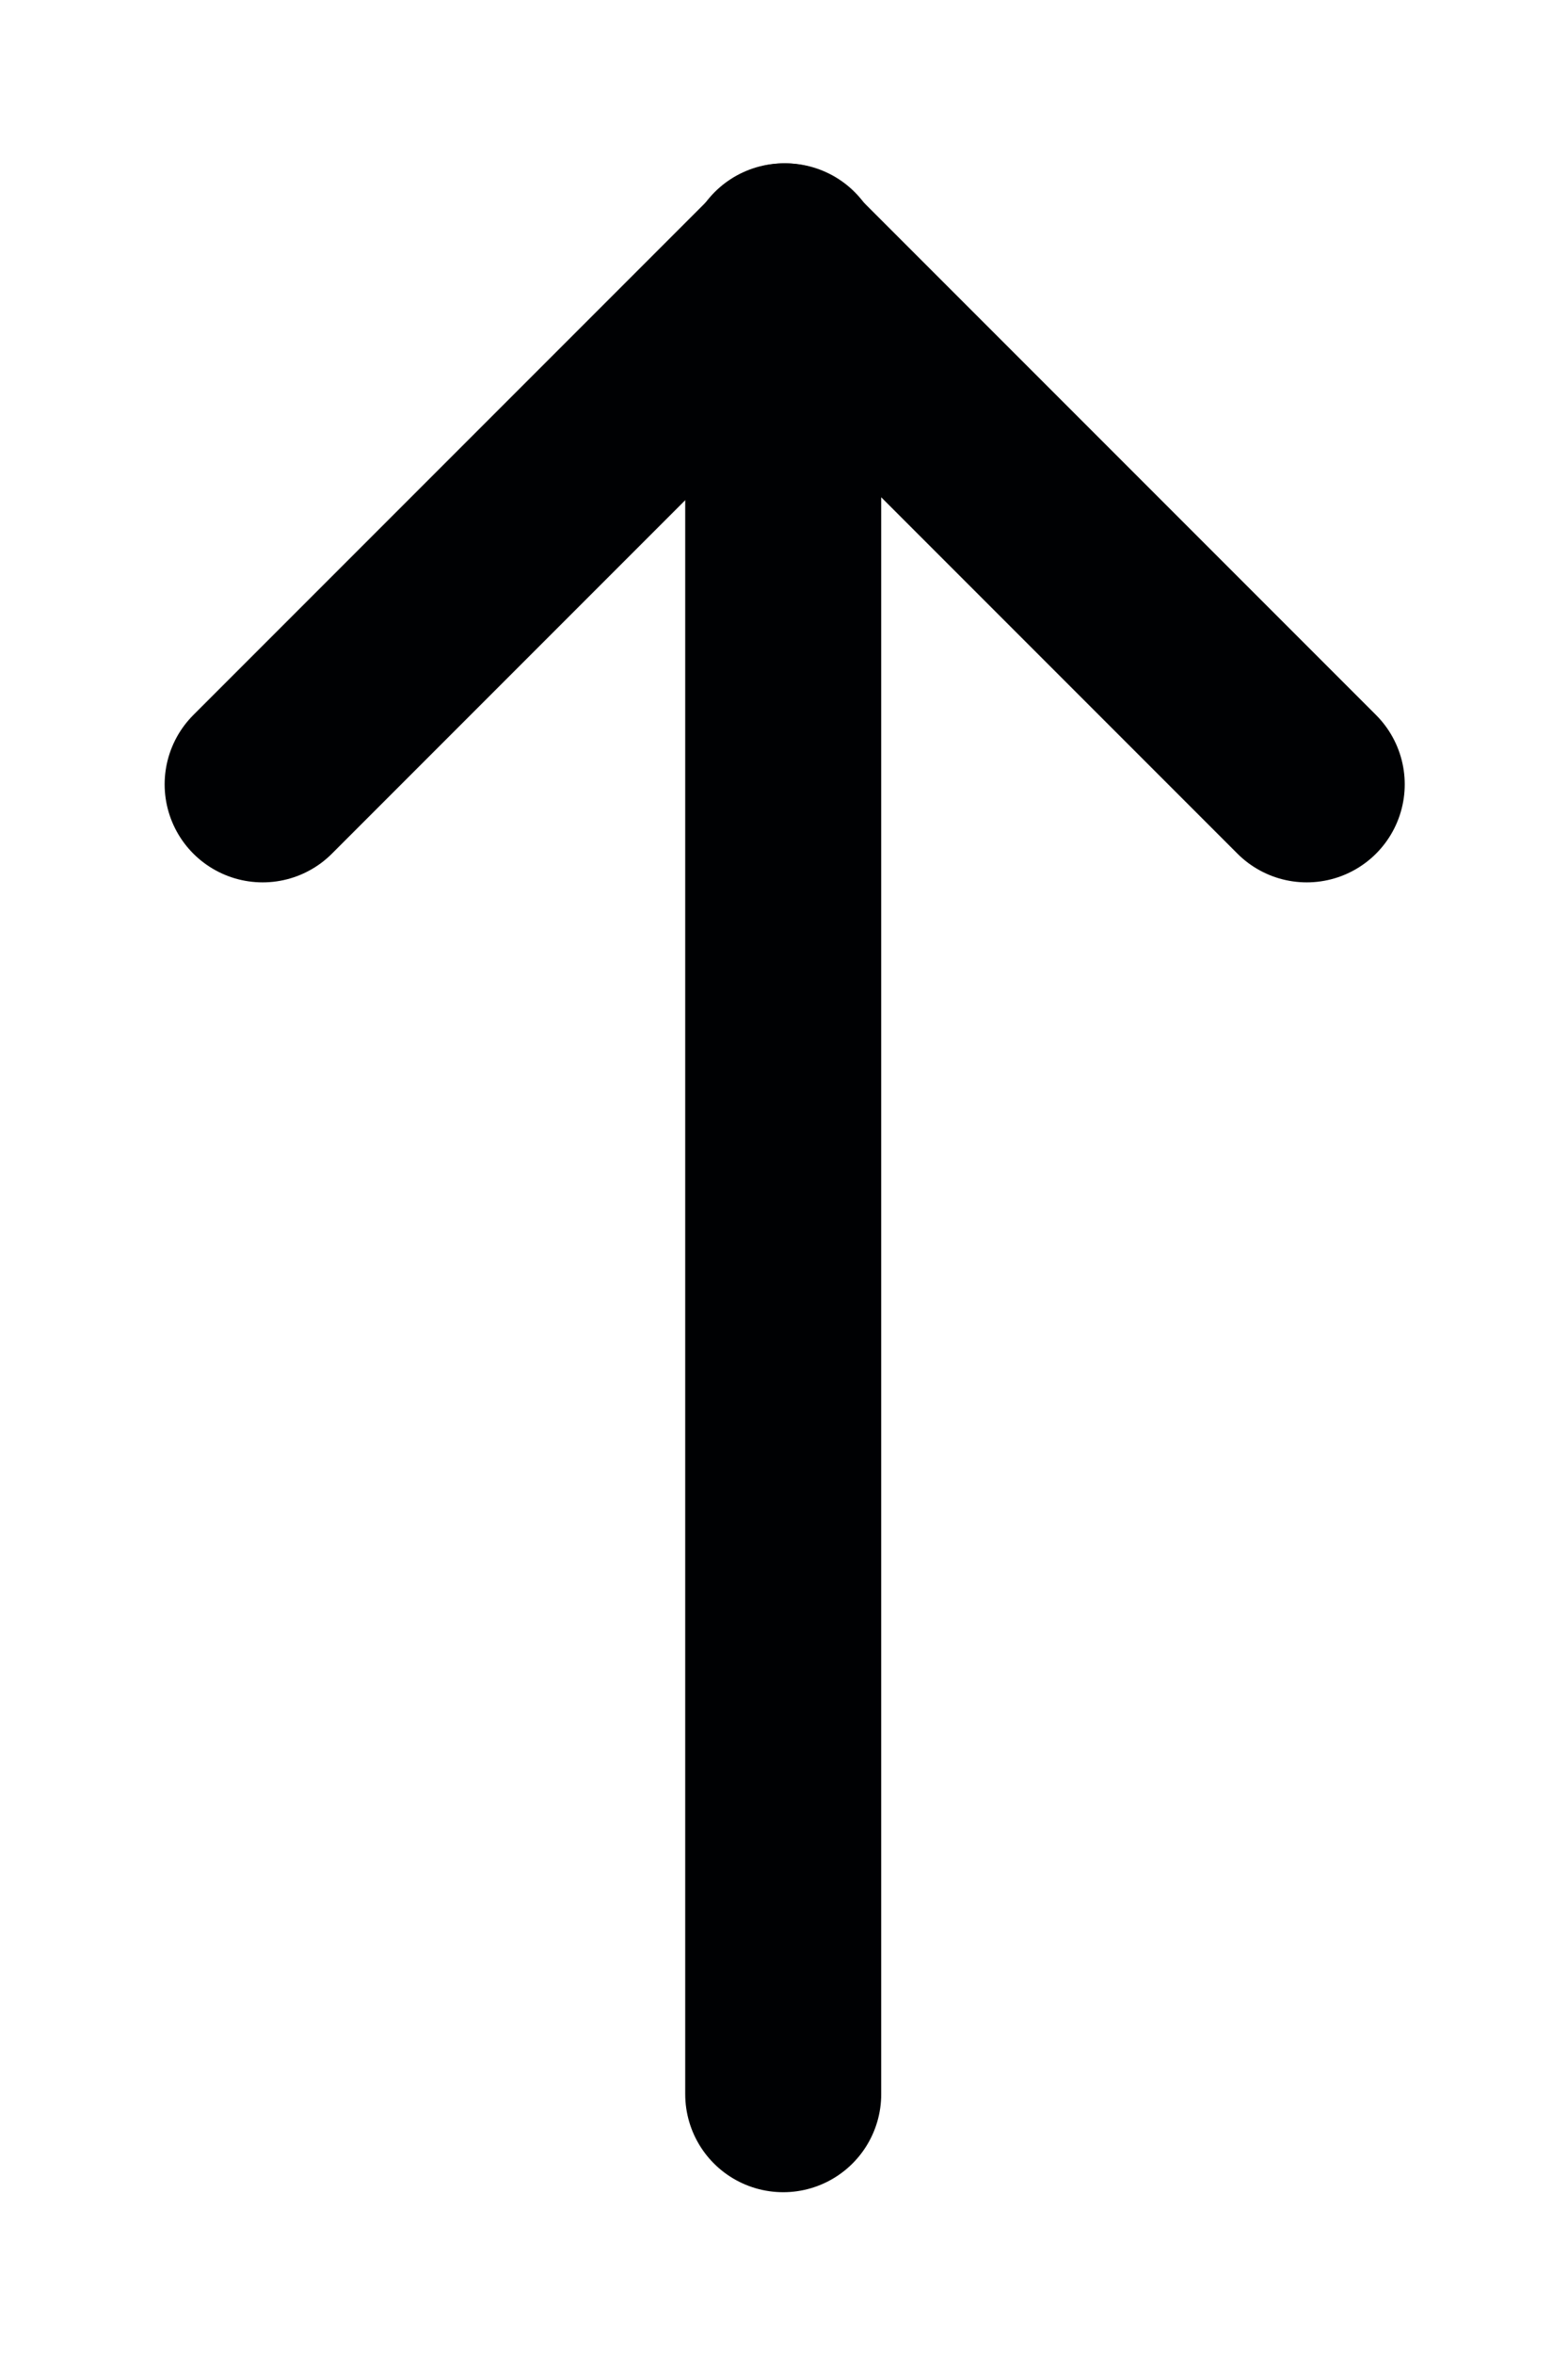
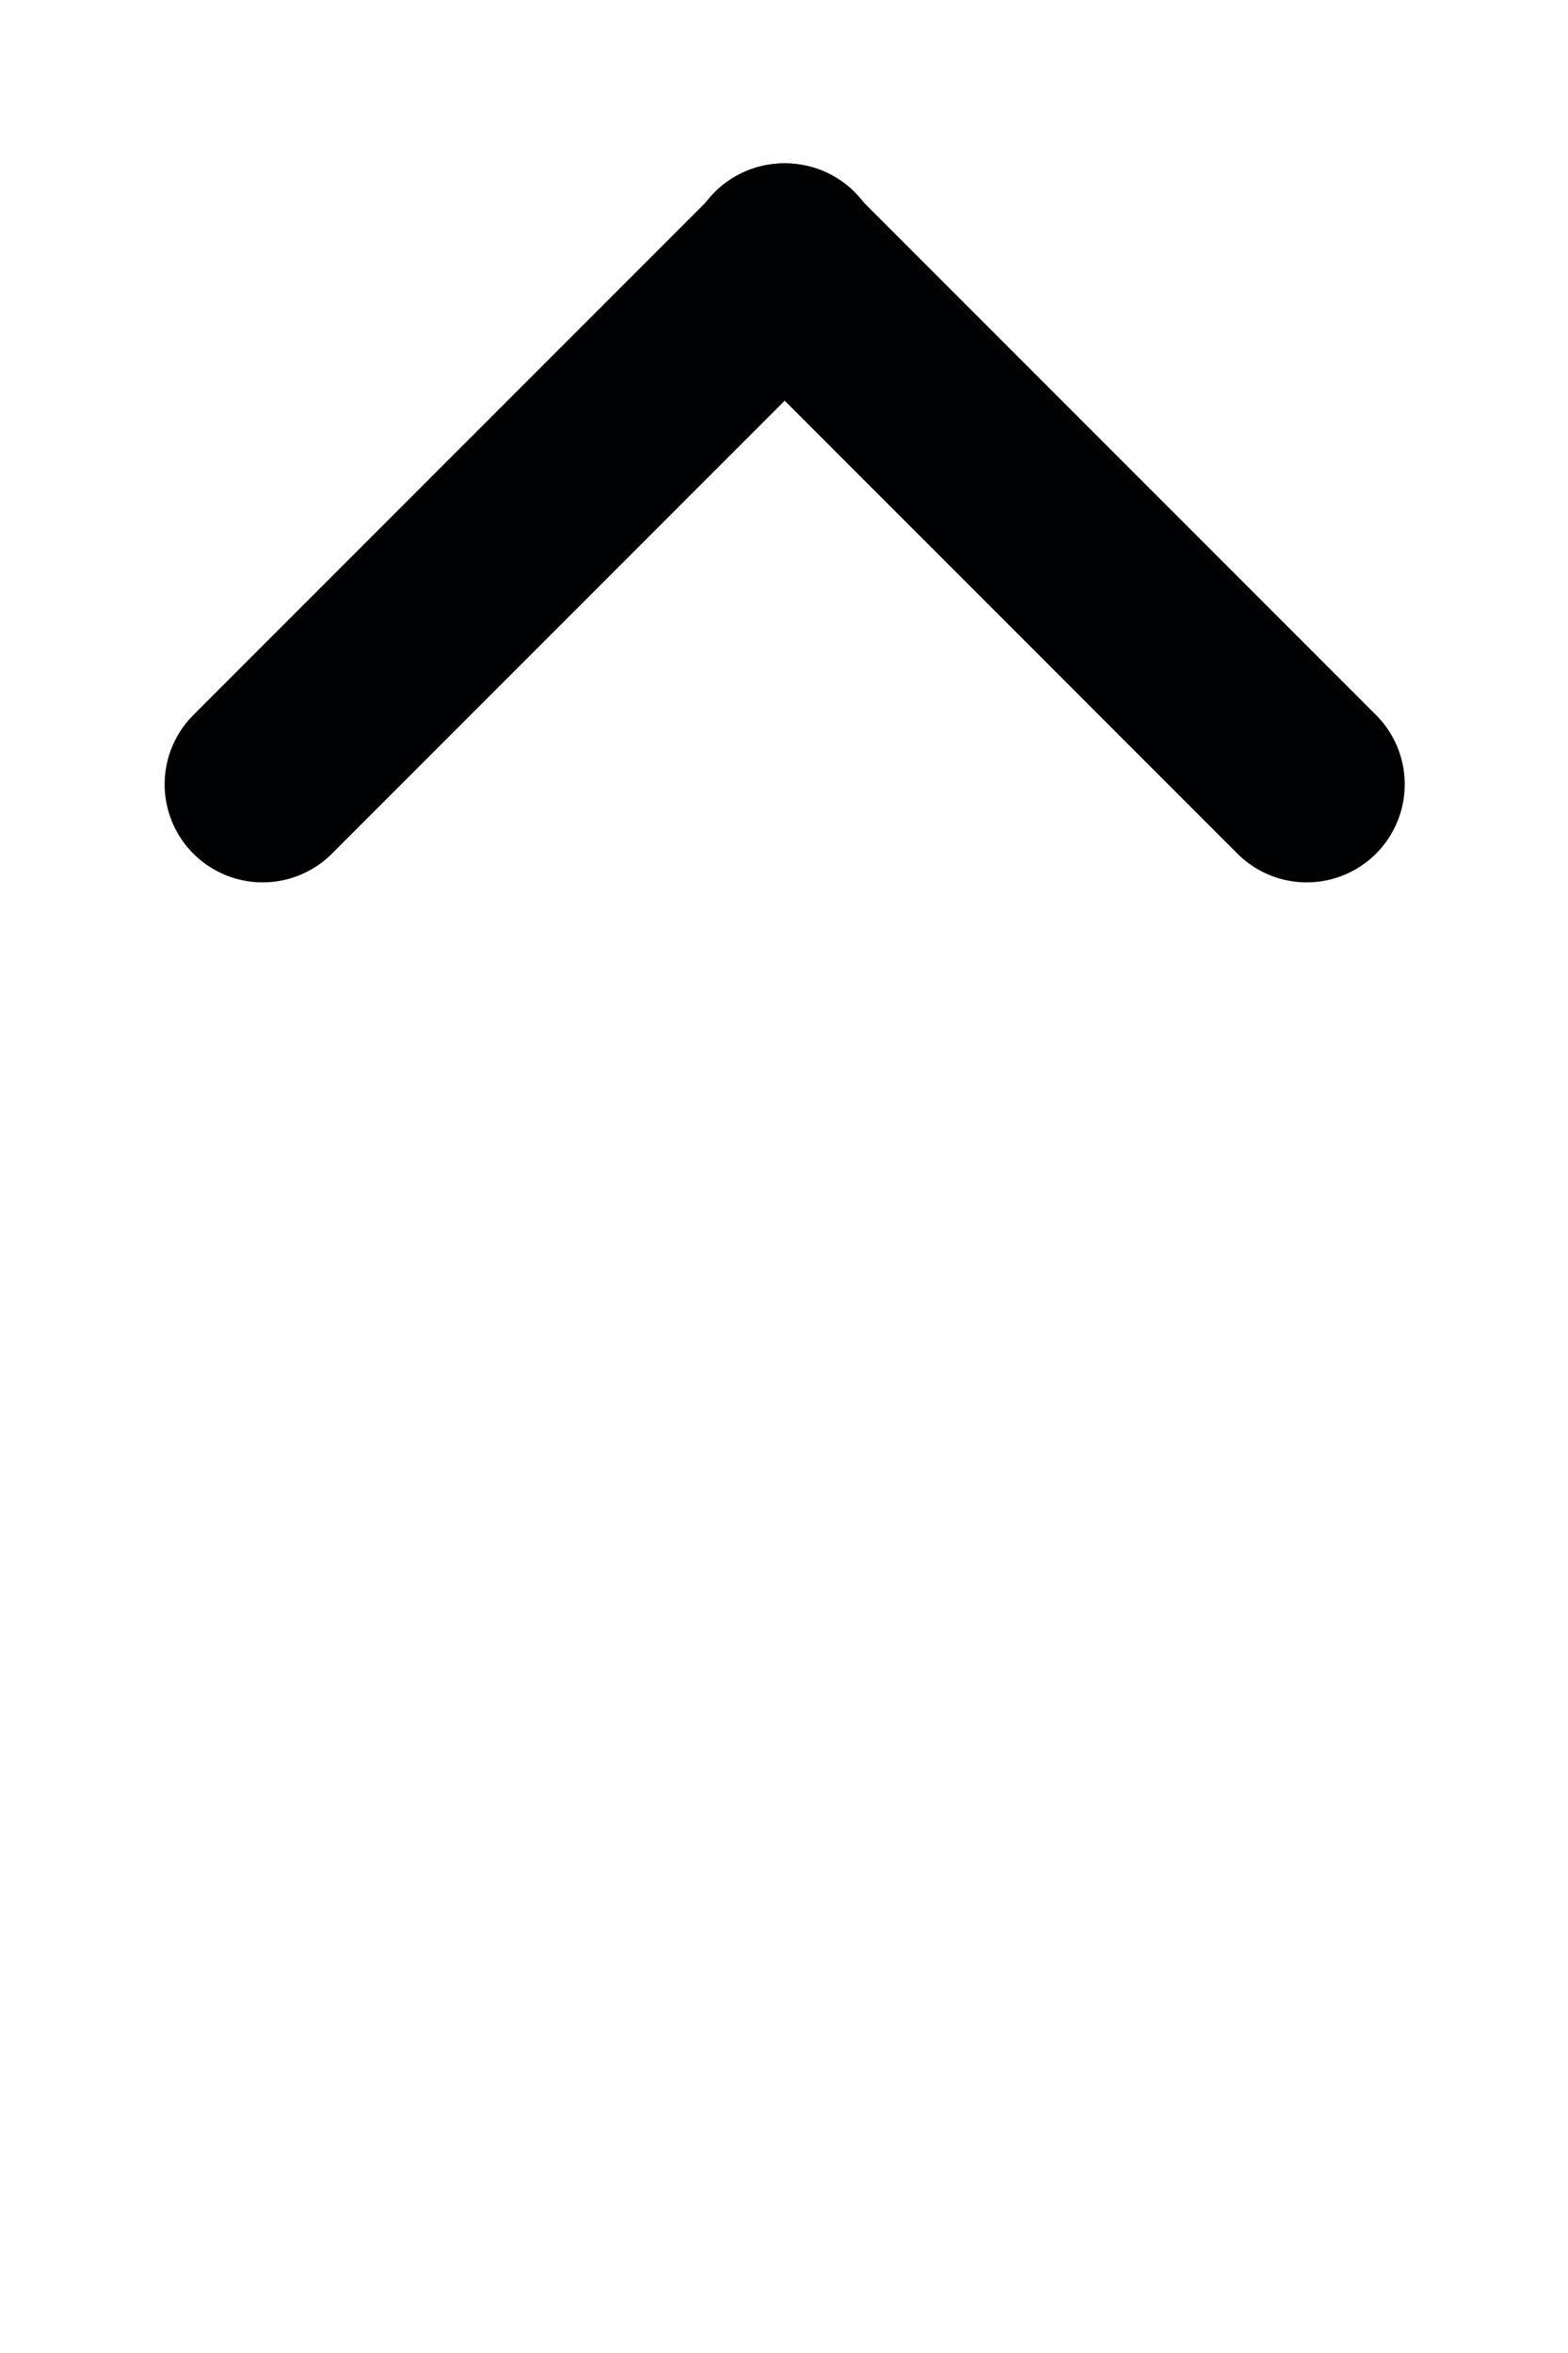
<svg xmlns="http://www.w3.org/2000/svg" width="8" height="12" viewBox="0 0 8 12" fill="none">
-   <path d="M3.996 10.68L3.996 1.346" stroke="#000103" stroke-linecap="round" stroke-linejoin="round" />
  <path d="M6.667 4L4 1.333" stroke="#000103" stroke-linecap="round" stroke-linejoin="round" />
  <path d="M1.34 4L4.007 1.333" stroke="#000103" stroke-linecap="round" stroke-linejoin="round" />
</svg>